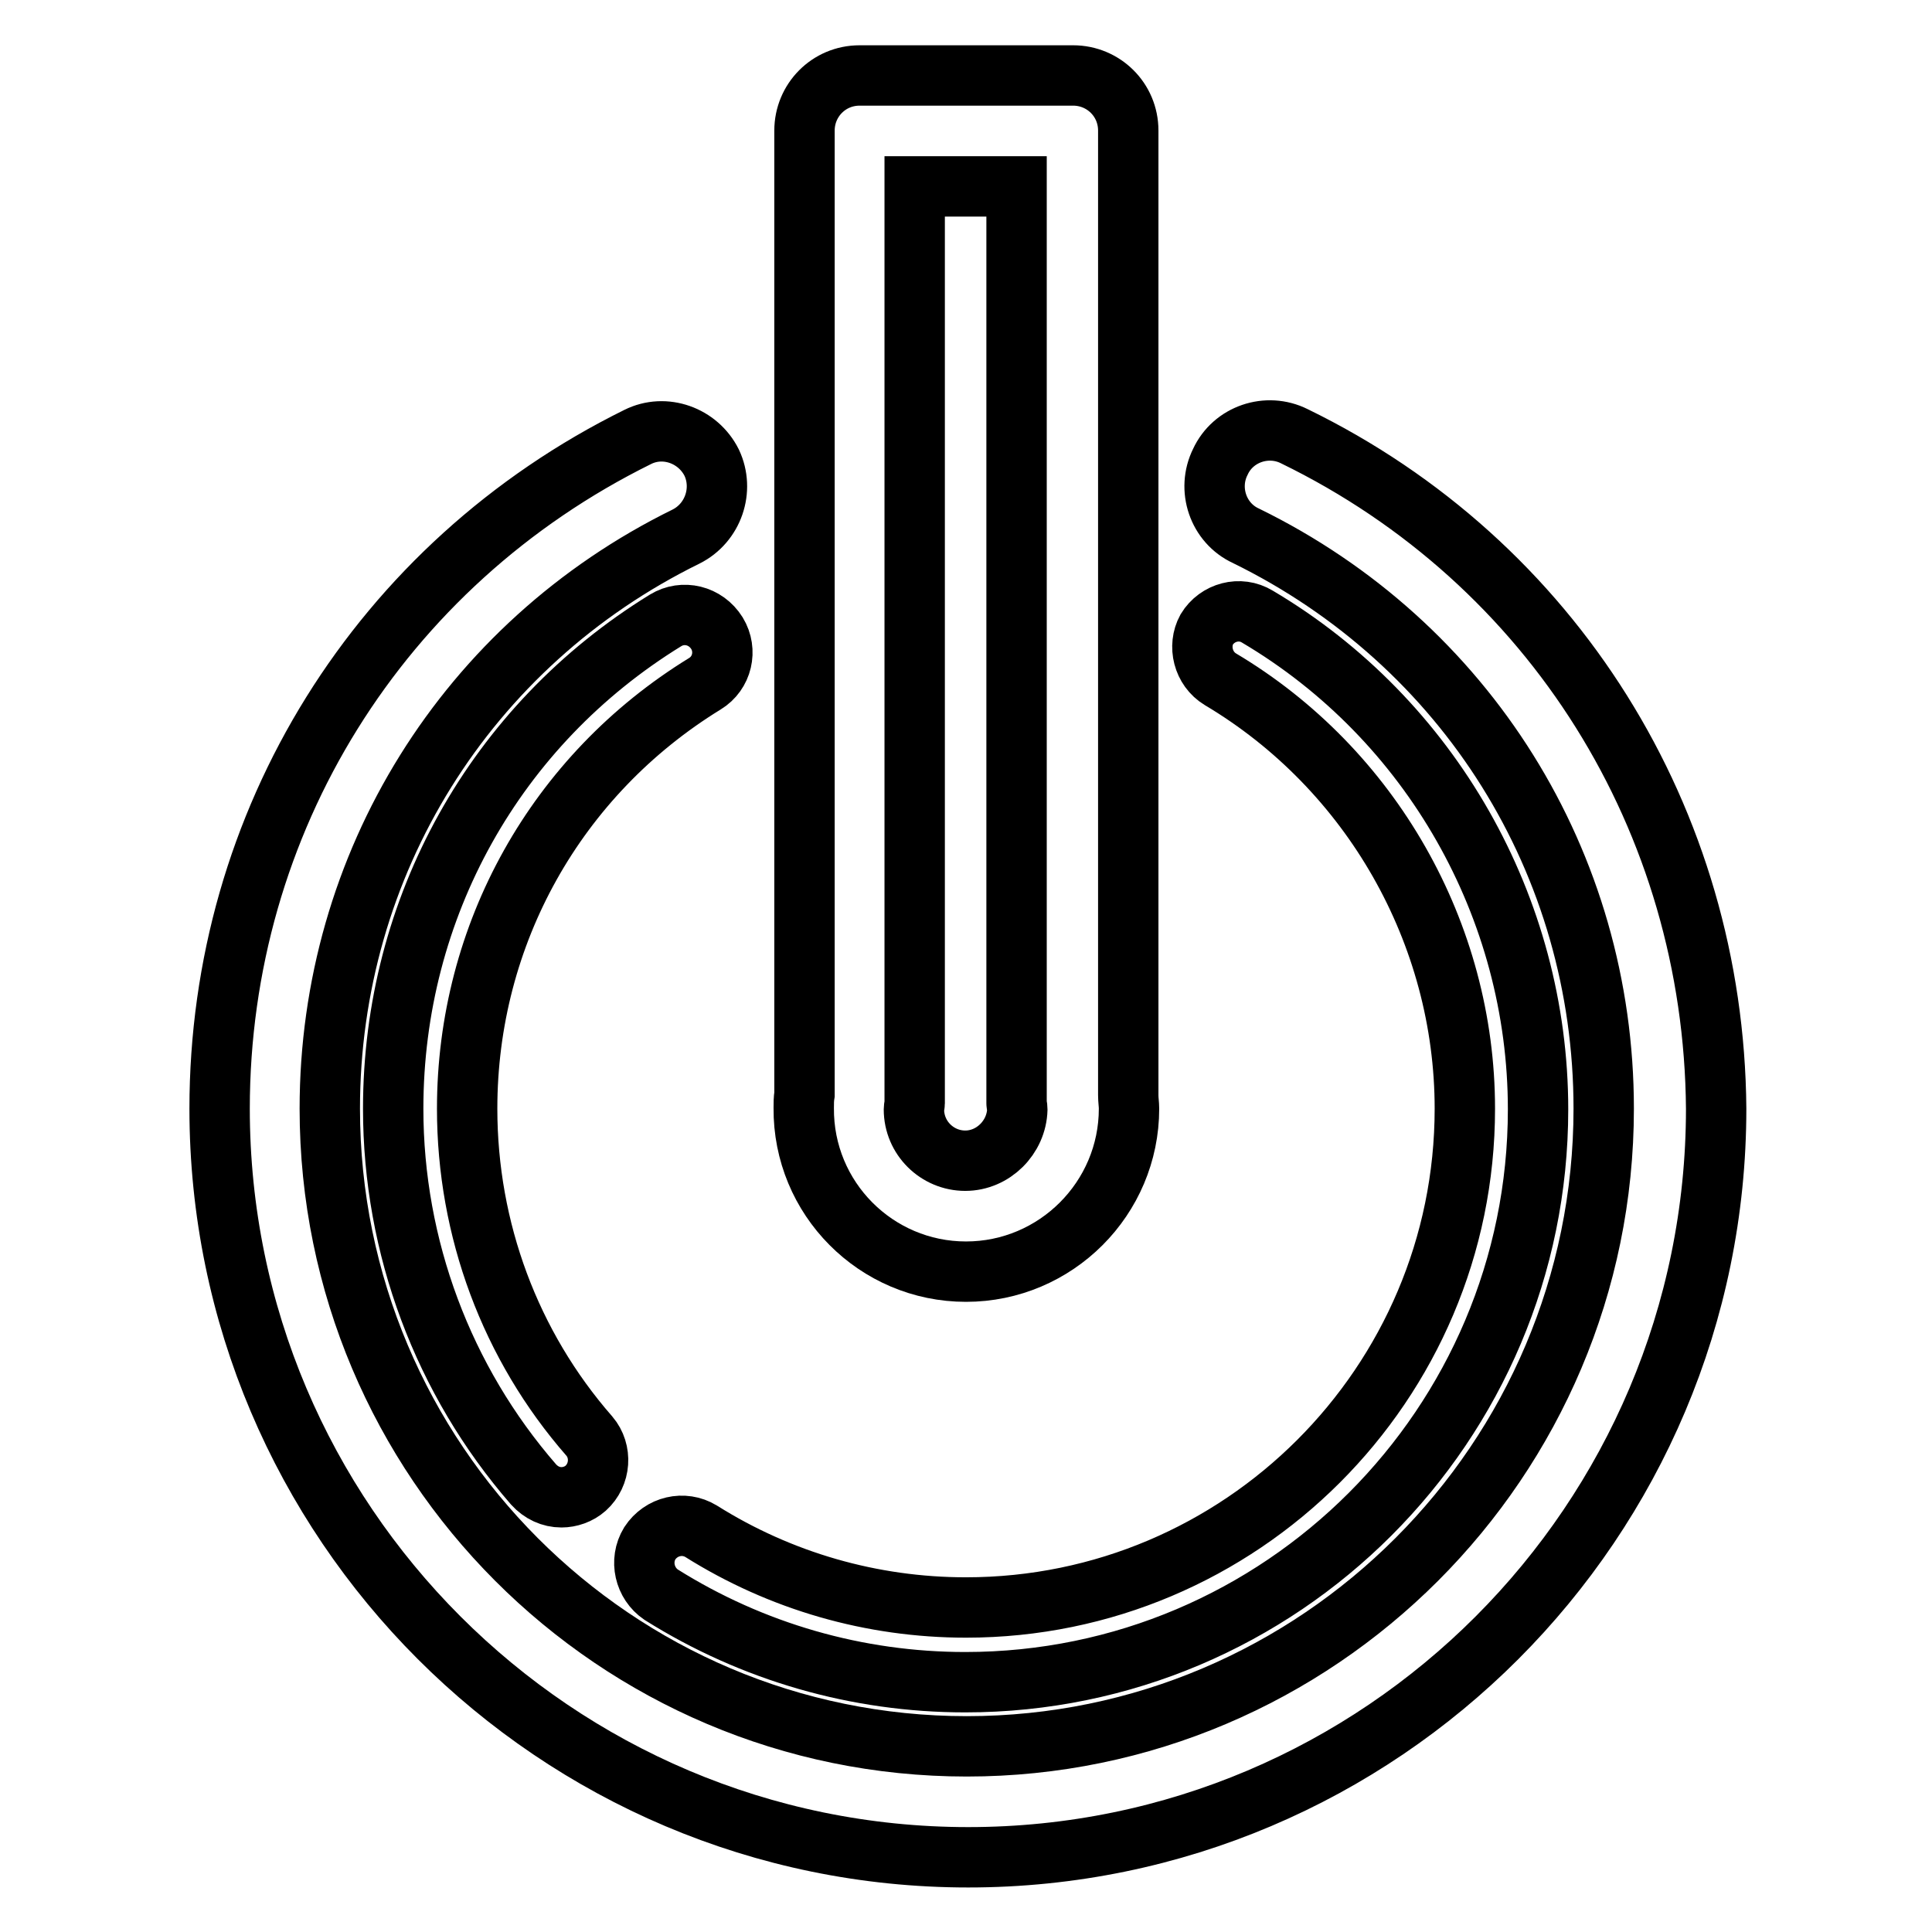
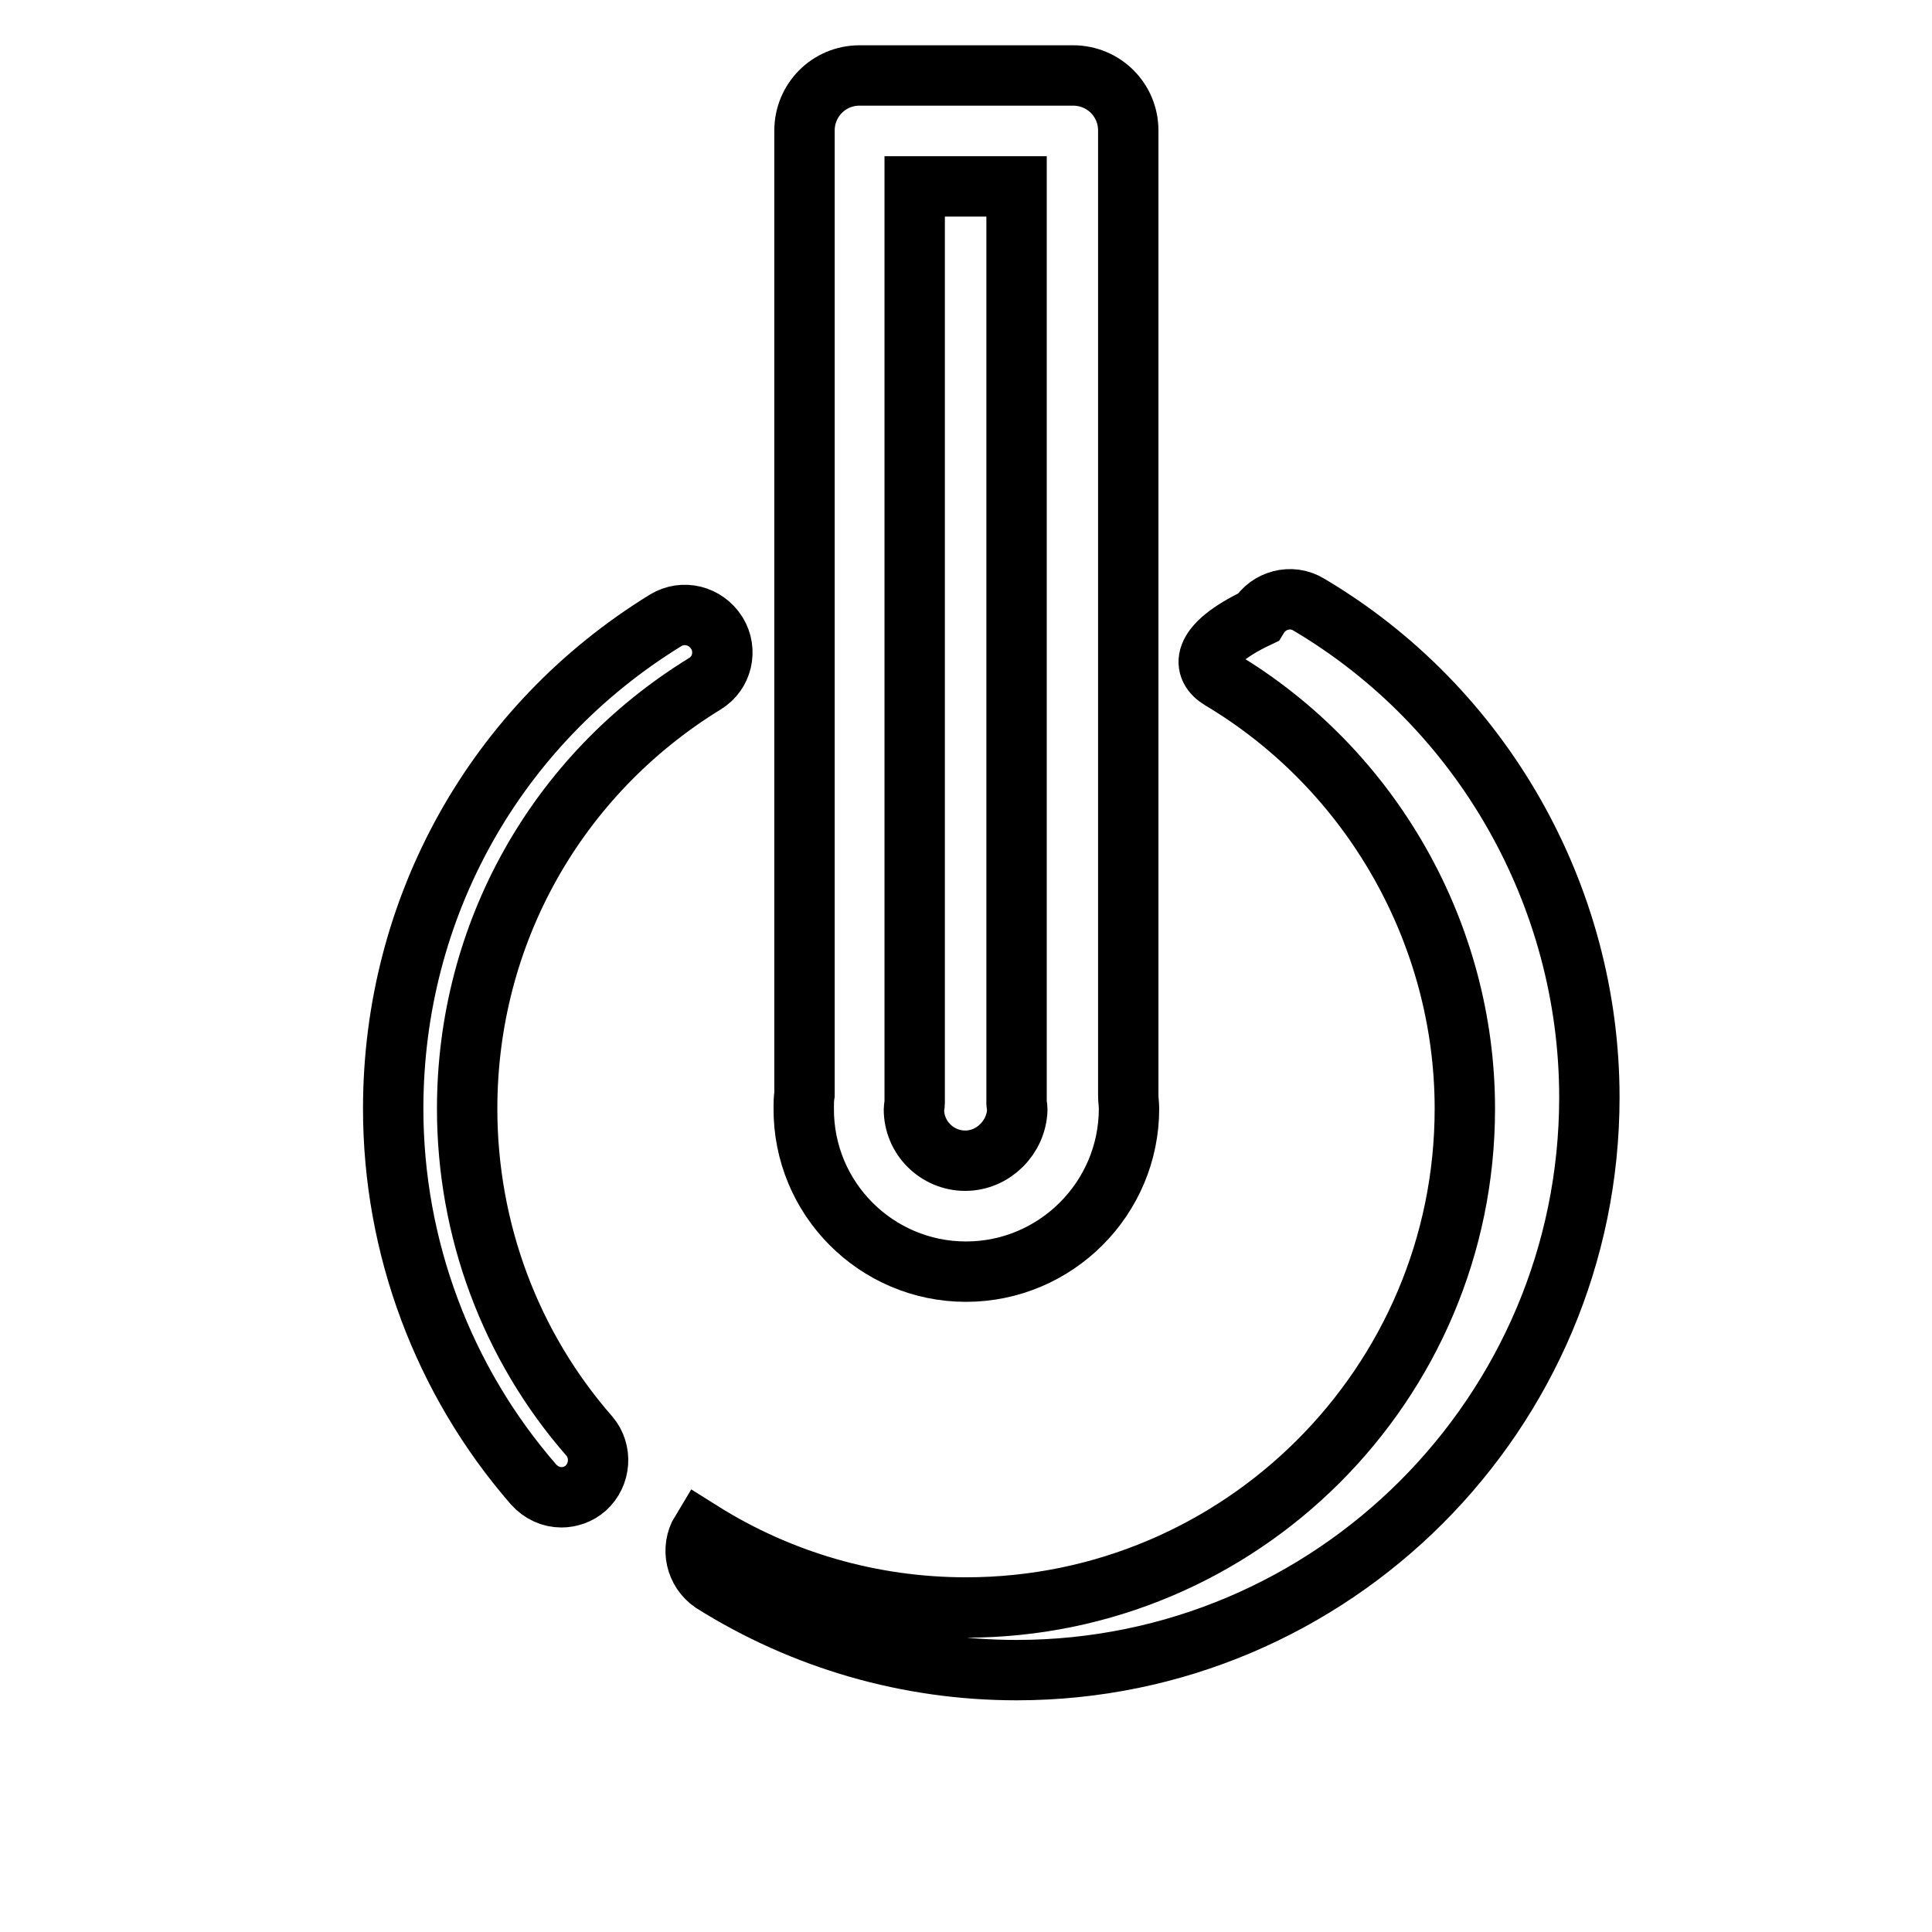
<svg xmlns="http://www.w3.org/2000/svg" version="1.1" x="0px" y="0px" viewBox="0 0 256 256" enable-background="new 0 0 256 256" xml:space="preserve">
  <g>
-     <path stroke-width="8" fill-opacity="0" stroke="#000000" d="M171.5,57.8c-3.6-1.8-8.1-0.3-9.8,3.4c-1.8,3.6-0.3,8.1,3.4,9.8c29.2,14.3,47.4,43.4,47.4,75.9 c0,46.6-37.9,84.5-84.4,84.5c-46.6,0-84.4-37.9-84.4-84.5c0-32.4,18.1-61.5,47.2-75.8c3.6-1.8,5.1-6.2,3.4-9.8 c-1.8-3.6-6.2-5.2-9.8-3.4c-34.2,16.9-55.4,51-55.4,89c0,54.7,44.5,99.2,99.2,99.2c54.7,0,99.1-44.5,99.1-99.2 C227.1,108.7,205.8,74.5,171.5,57.8L171.5,57.8z" />
-     <path stroke-width="8" fill-opacity="0" stroke="#000000" d="M88.2,82.2c-22.6,13.9-36.1,38.1-36.1,64.7c0,18.3,6.6,36,18.6,49.8c1,1.1,2.3,1.7,3.7,1.7 c1.1,0,2.3-0.4,3.2-1.2c2-1.8,2.2-4.9,0.5-6.9c-10.5-12-16.2-27.4-16.2-43.4c0-23.1,11.8-44.2,31.5-56.3c2.3-1.4,3-4.4,1.6-6.7 C93.5,81.5,90.5,80.8,88.2,82.2z M161.7,90c20,11.9,32.4,33.7,32.4,56.9c0,36.5-29.7,66.1-66.1,66.1c-12.5,0-24.6-3.5-35.1-10.1 c-2.3-1.4-5.3-0.7-6.8,1.6c-1.4,2.3-0.7,5.3,1.5,6.8c12.1,7.6,26,11.6,40.3,11.6c41.9,0,75.9-34.1,75.9-75.9 c0-26.7-14.2-51.7-37.2-65.3c-2.3-1.4-5.3-0.6-6.7,1.7C158.7,85.6,159.4,88.6,161.7,90L161.7,90z" />
+     <path stroke-width="8" fill-opacity="0" stroke="#000000" d="M88.2,82.2c-22.6,13.9-36.1,38.1-36.1,64.7c0,18.3,6.6,36,18.6,49.8c1,1.1,2.3,1.7,3.7,1.7 c1.1,0,2.3-0.4,3.2-1.2c2-1.8,2.2-4.9,0.5-6.9c-10.5-12-16.2-27.4-16.2-43.4c0-23.1,11.8-44.2,31.5-56.3c2.3-1.4,3-4.4,1.6-6.7 C93.5,81.5,90.5,80.8,88.2,82.2z M161.7,90c20,11.9,32.4,33.7,32.4,56.9c0,36.5-29.7,66.1-66.1,66.1c-12.5,0-24.6-3.5-35.1-10.1 c-1.4,2.3-0.7,5.3,1.5,6.8c12.1,7.6,26,11.6,40.3,11.6c41.9,0,75.9-34.1,75.9-75.9 c0-26.7-14.2-51.7-37.2-65.3c-2.3-1.4-5.3-0.6-6.7,1.7C158.7,85.6,159.4,88.6,161.7,90L161.7,90z" />
    <path stroke-width="8" fill-opacity="0" stroke="#000000" d="M128,168.5c11.9,0,21.6-9.7,21.6-21.6c0-0.6-0.1-1.1-0.1-1.8V17.3c0-4.1-3.3-7.3-7.3-7.3h-28.3 c-4.1,0-7.3,3.3-7.3,7.3V145c-0.1,0.6-0.1,1.2-0.1,1.8C106.4,158.8,116.1,168.5,128,168.5L128,168.5z M121.1,147L121.1,147 c0-0.3,0.1-0.6,0.1-0.8c0-0.2,0-0.5,0-0.7V24.7h13.5v120.8c0,0.2,0,0.5,0,0.7c0,0.2,0.1,0.4,0.1,0.8c-0.1,3.7-3.2,6.8-6.9,6.8 C124.2,153.8,121.1,150.8,121.1,147C121.1,147,121.1,147,121.1,147z" />
  </g>
</svg>